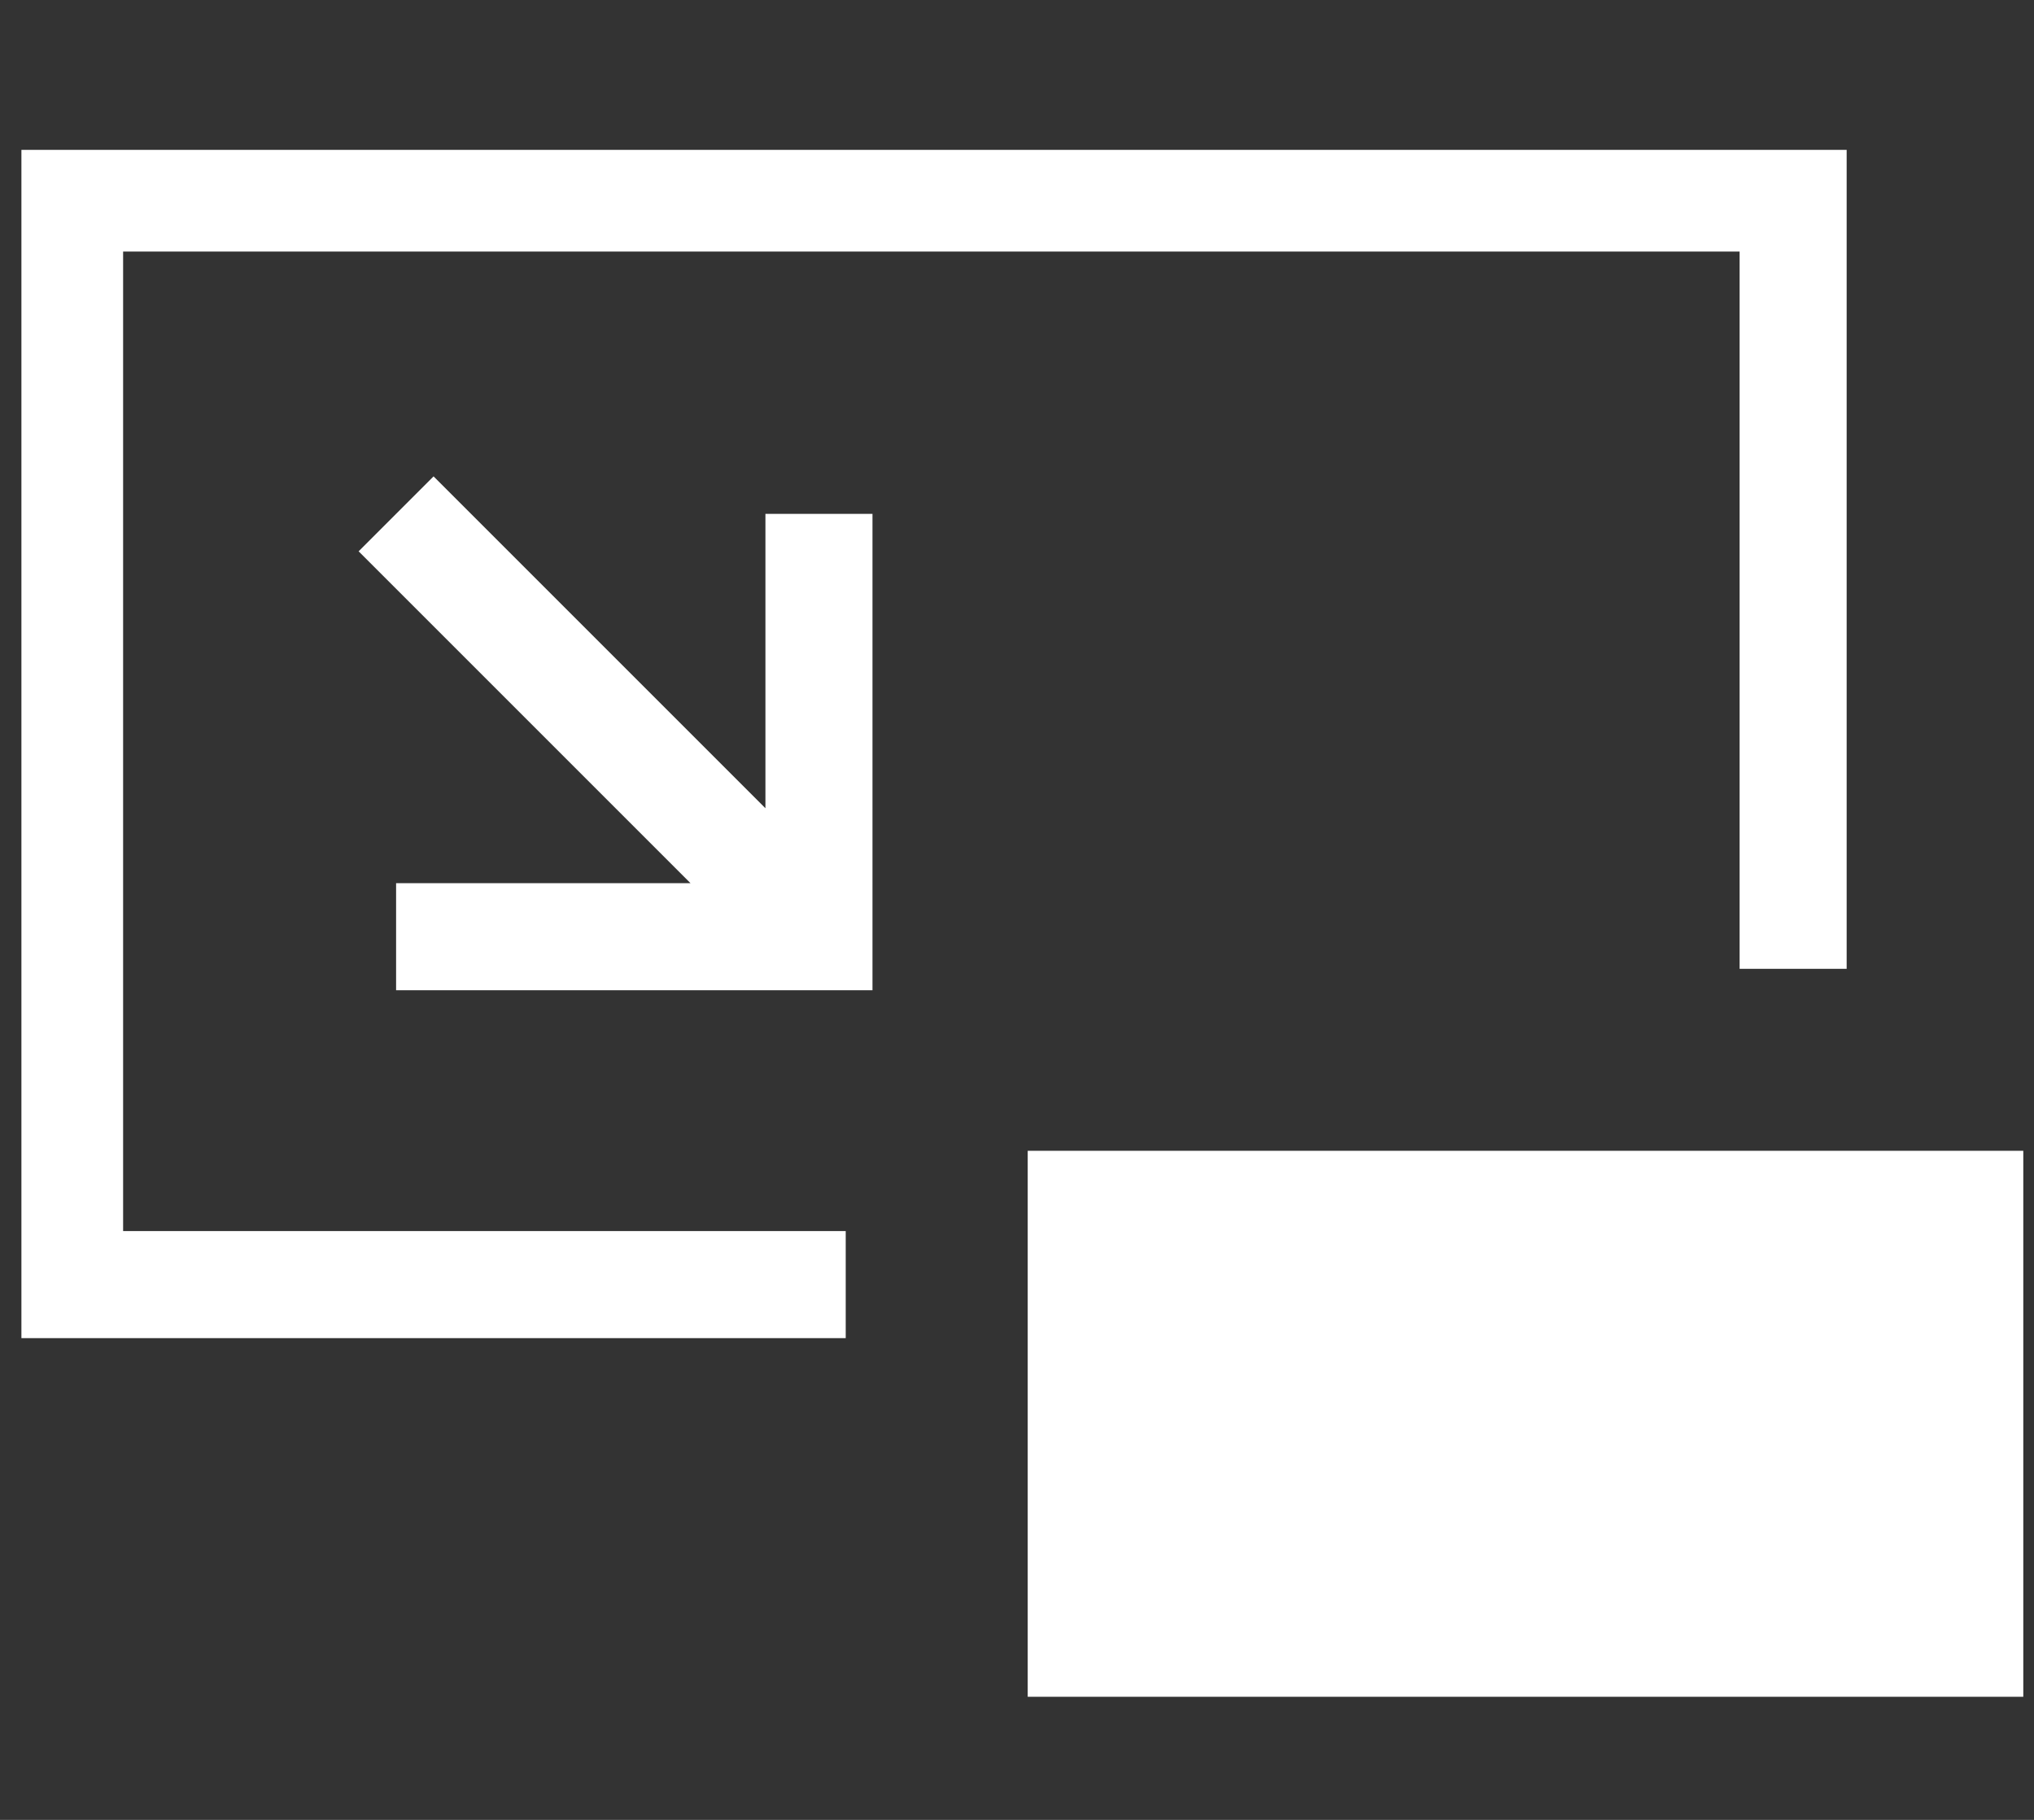
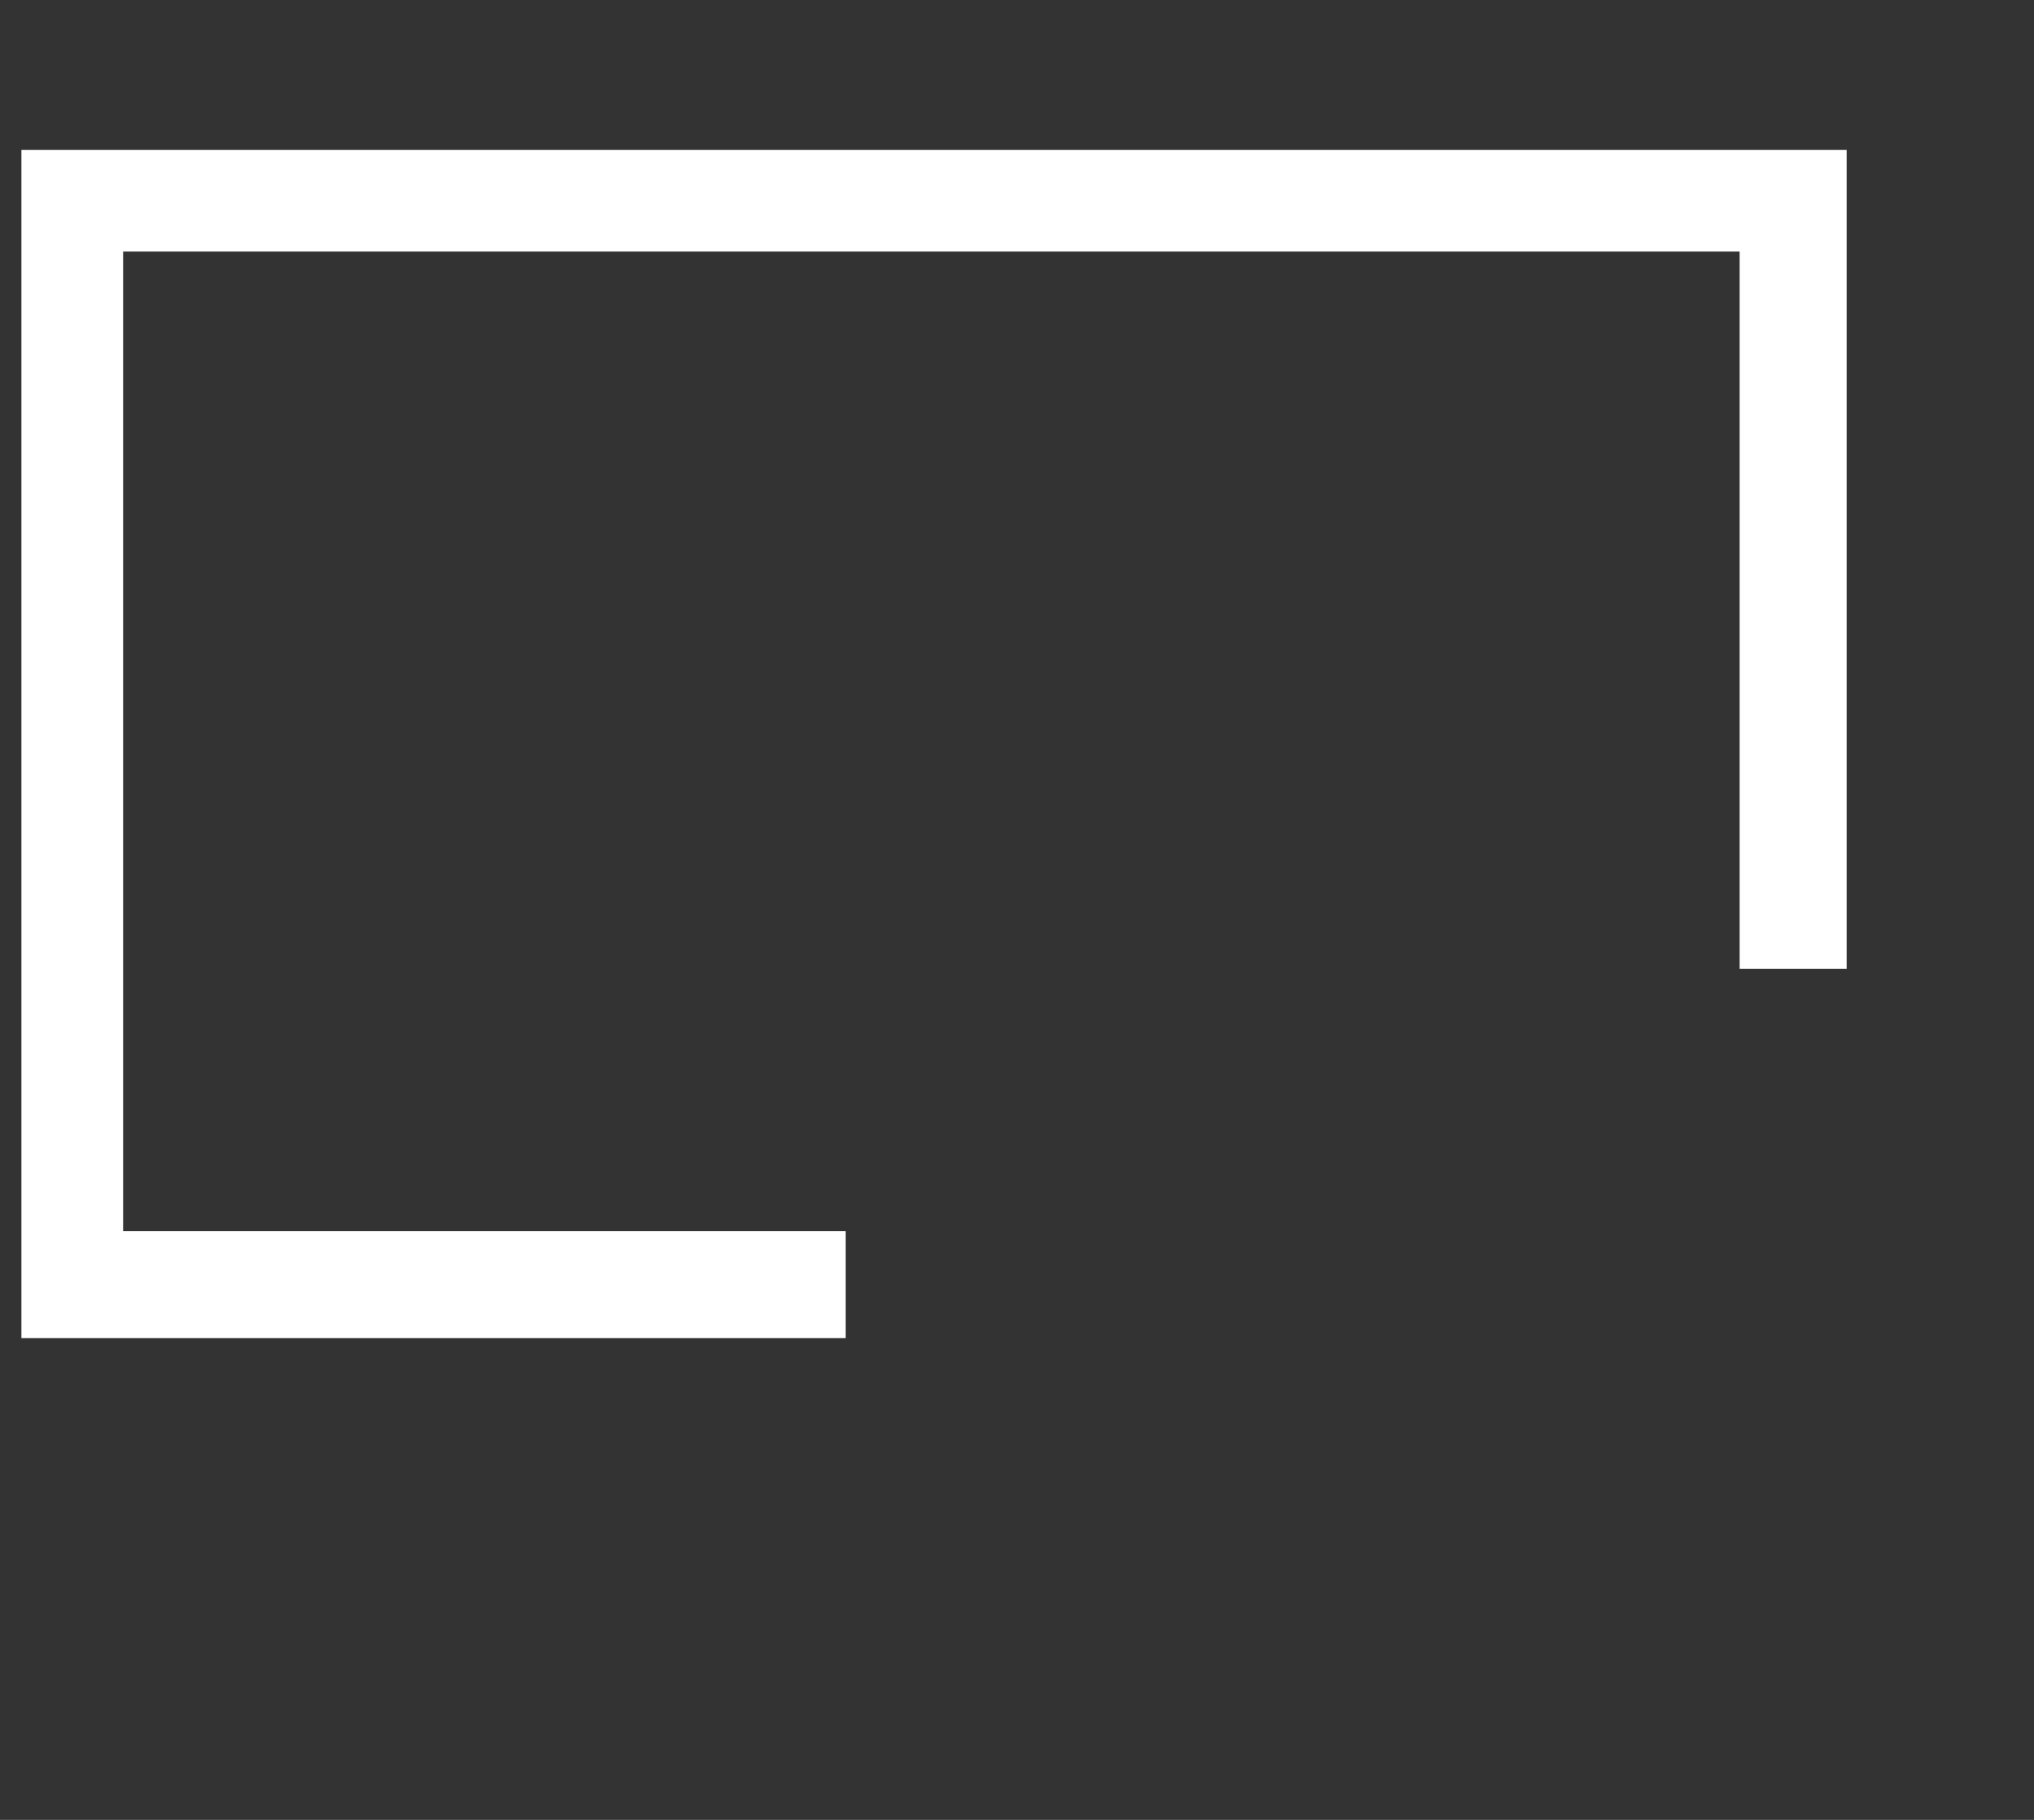
<svg xmlns="http://www.w3.org/2000/svg" version="1.1" id="Слой_1" x="0" y="0" viewBox="0 0 38 34" xml:space="preserve">
  <rect x="0" y="0" width="38" height="34" fill="#333333" stroke="none" />
  <style>.st0{fill:#fff}</style>
  <path class="st0" d="M2.3 4.7h30.2v13.4h2V2.8H.4V25h15.4v-2H2.3z" />
-   <path class="st0" d="M19.2 21.5h18.6v10.2H19.2zm-4.9-6.4L8.1 8.9l-1.4 1.4 6.2 6.2H7.4v2h8.9V9.6h-2z" />
</svg>